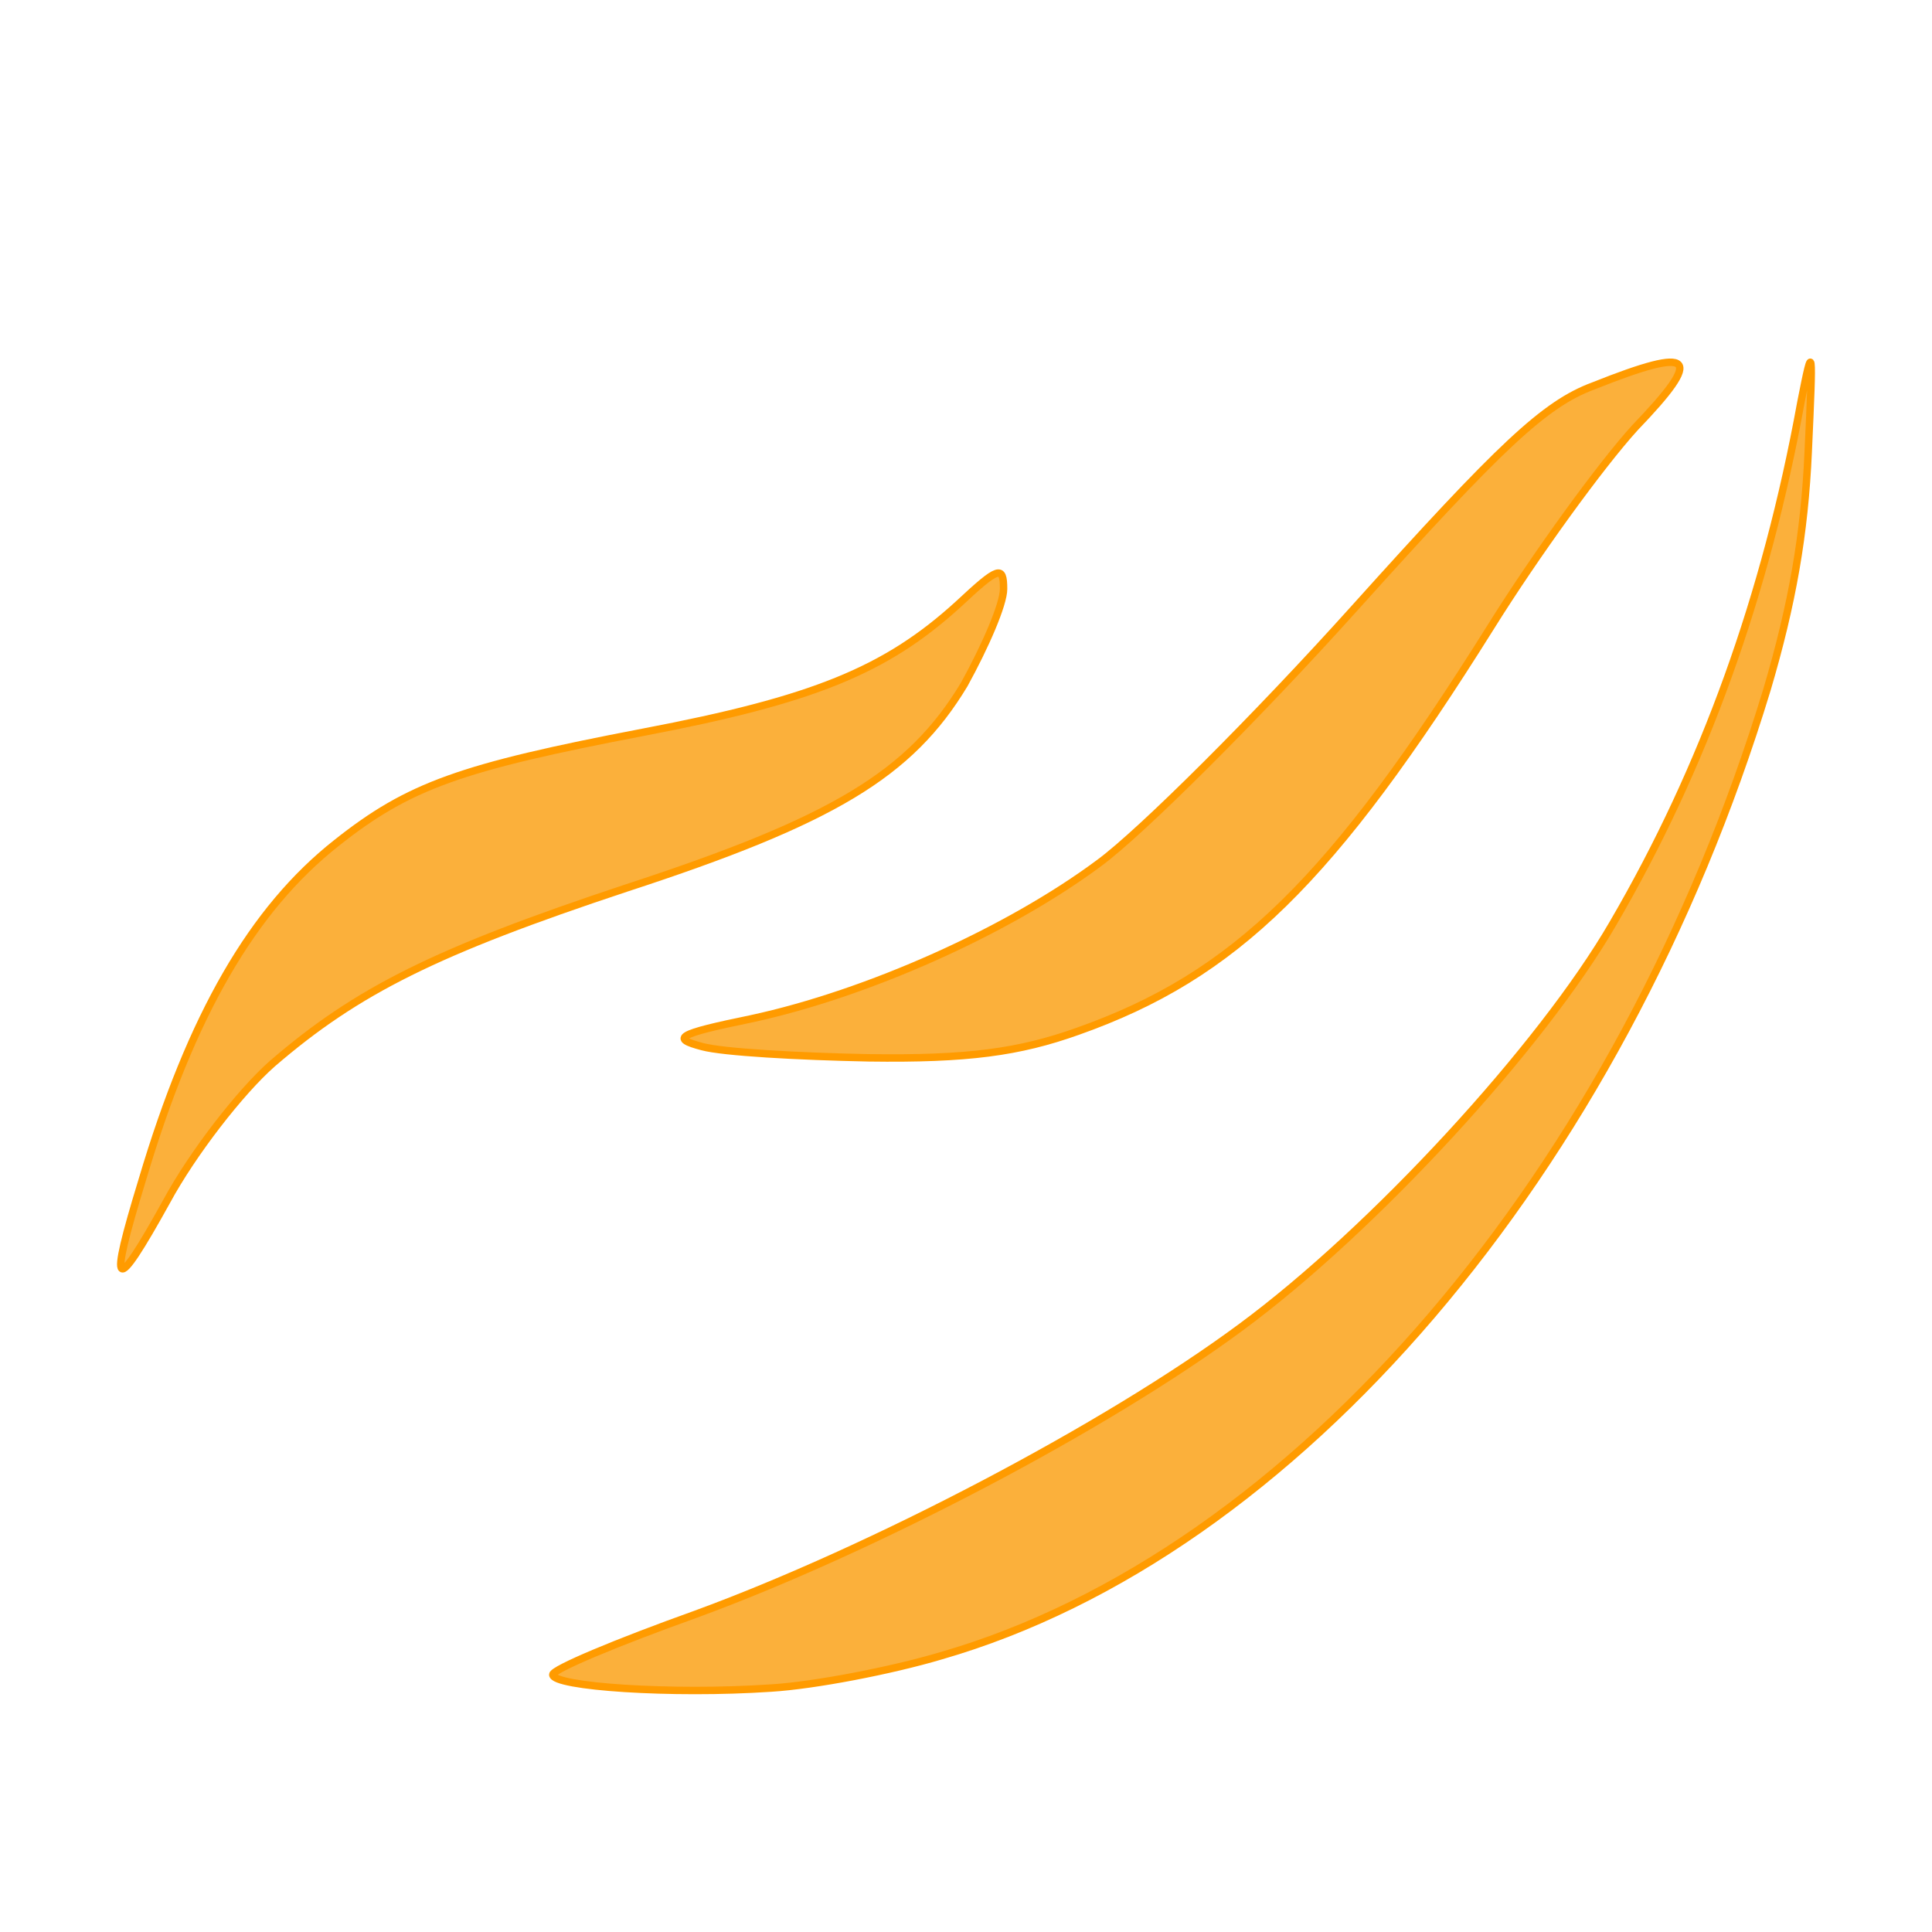
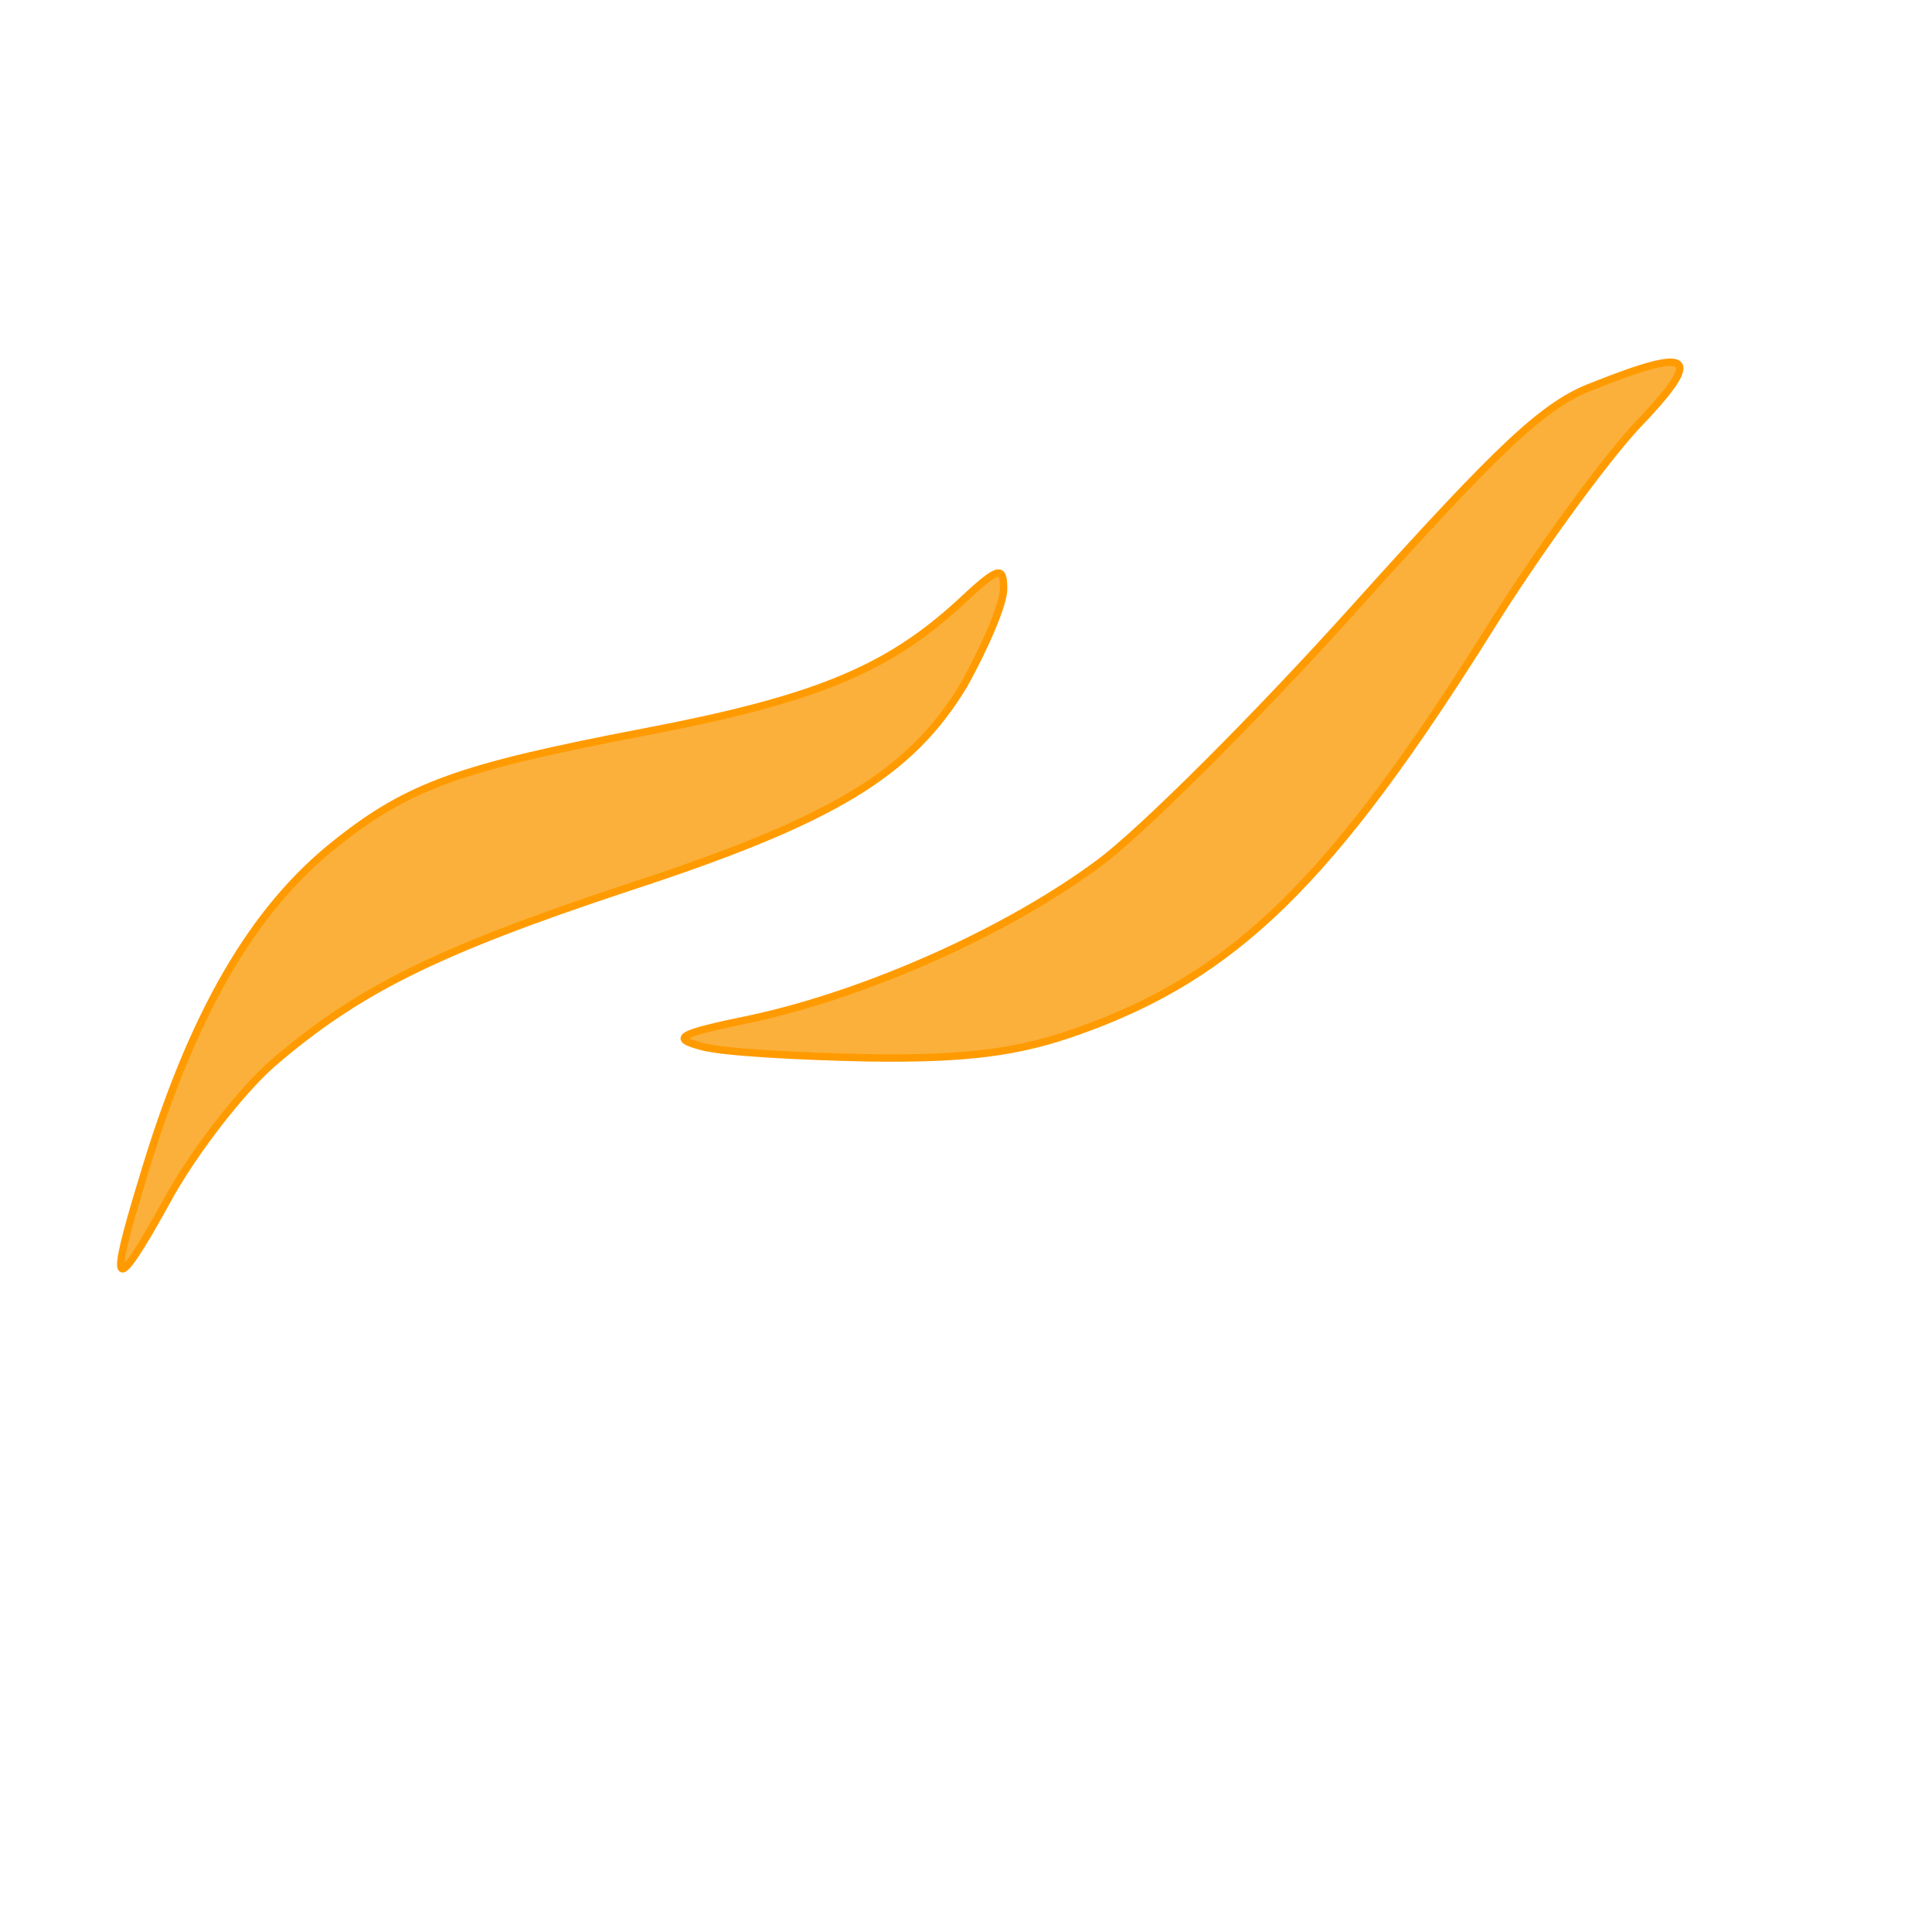
<svg xmlns="http://www.w3.org/2000/svg" width="260px" height="260px" viewBox="0 0 260 260" version="1.1">
  <title>favicon-260x260</title>
  <desc>Created with Sketch.</desc>
  <defs />
  <g id="favicon-260x260" stroke="none" stroke-width="1" fill="none" fill-rule="evenodd">
    <g id="Group" transform="translate(16.25, 48.75)" fill="#FBB03B" stroke="#FF9B00">
-       <path d="M110.376,174.082 C158.042,160.339 201.79,108.981 221.542,44.061 C224.97,32.487 226.602,23.084 227.092,12.053 C227.745,-2.233 227.745,-2.957 226.113,5.362 C221.379,31.402 213.053,54.549 200.81,75.526 C191.179,92.163 168.489,116.757 150.859,129.777 C132.576,143.34 101.071,159.796 77.401,168.476 C66.791,172.274 58.139,175.891 58.139,176.614 C58.139,178.241 74.136,179.326 87.522,178.422 C93.399,178.061 103.683,176.071 110.376,174.082 Z" id="Path" />
      <path d="M20.415,94.377 C31.825,84.552 42.408,79.261 68.039,70.758 C95.82,61.688 106.238,55.452 113.514,43.359 C116.325,38.257 118.806,32.589 118.806,30.51 C118.806,27.298 118.144,27.487 112.687,32.589 C102.931,41.47 93.174,45.438 70.354,49.784 C45.715,54.508 38.77,56.964 29.014,64.711 C17.769,73.592 9.501,87.764 2.886,110.061 C-1.744,125.177 -0.917,125.744 6.193,112.895 C9.666,106.471 16.115,98.157 20.415,94.377 Z" id="Path" />
      <path d="M128.772,90.043 C149.989,82.539 162.982,69.783 184.364,35.639 C190.449,25.884 199.166,13.877 203.772,8.812 C213.147,-0.943 211.831,-2.256 198.18,3.184 C191.601,5.623 185.68,11.251 166.107,33.013 C152.785,47.833 137.324,63.217 131.732,67.344 C119.397,76.536 100.482,84.978 84.857,88.355 C74.824,90.419 74.002,90.982 78.278,92.107 C81.074,92.858 91.107,93.42 100.647,93.608 C113.969,93.796 120.877,92.858 128.772,90.043 Z" id="Path" />
    </g>
  </g>
</svg>